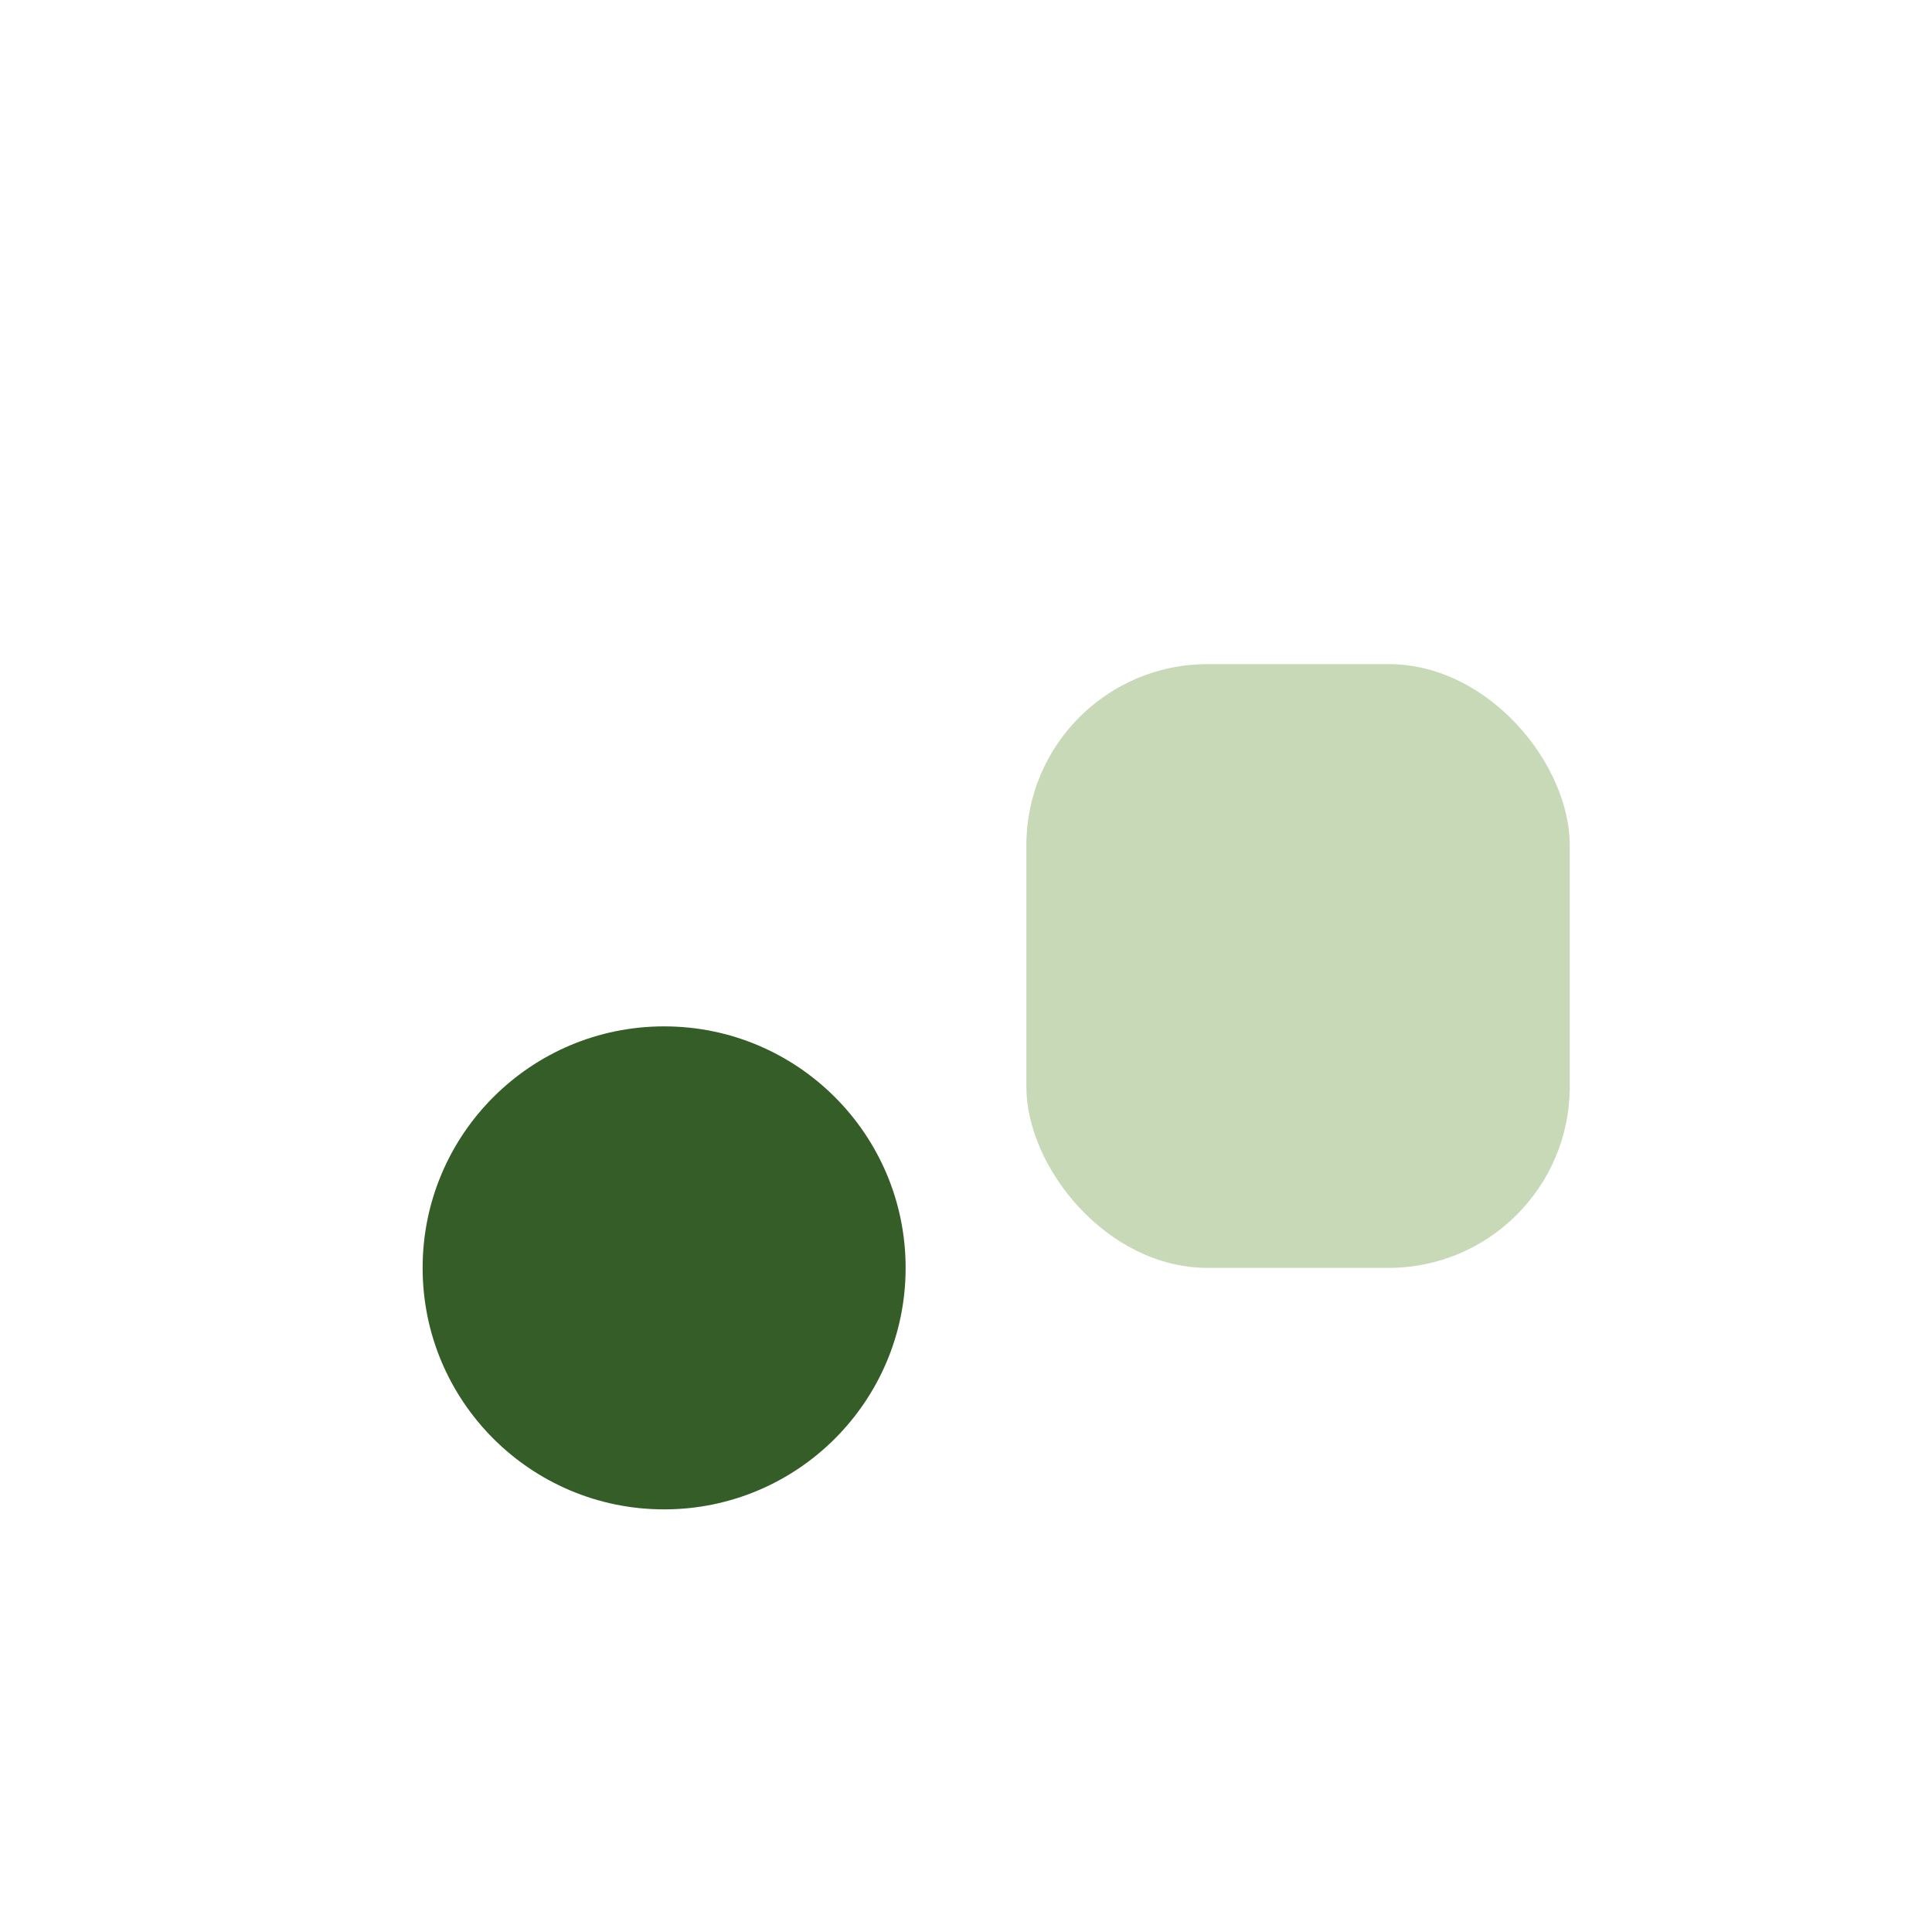
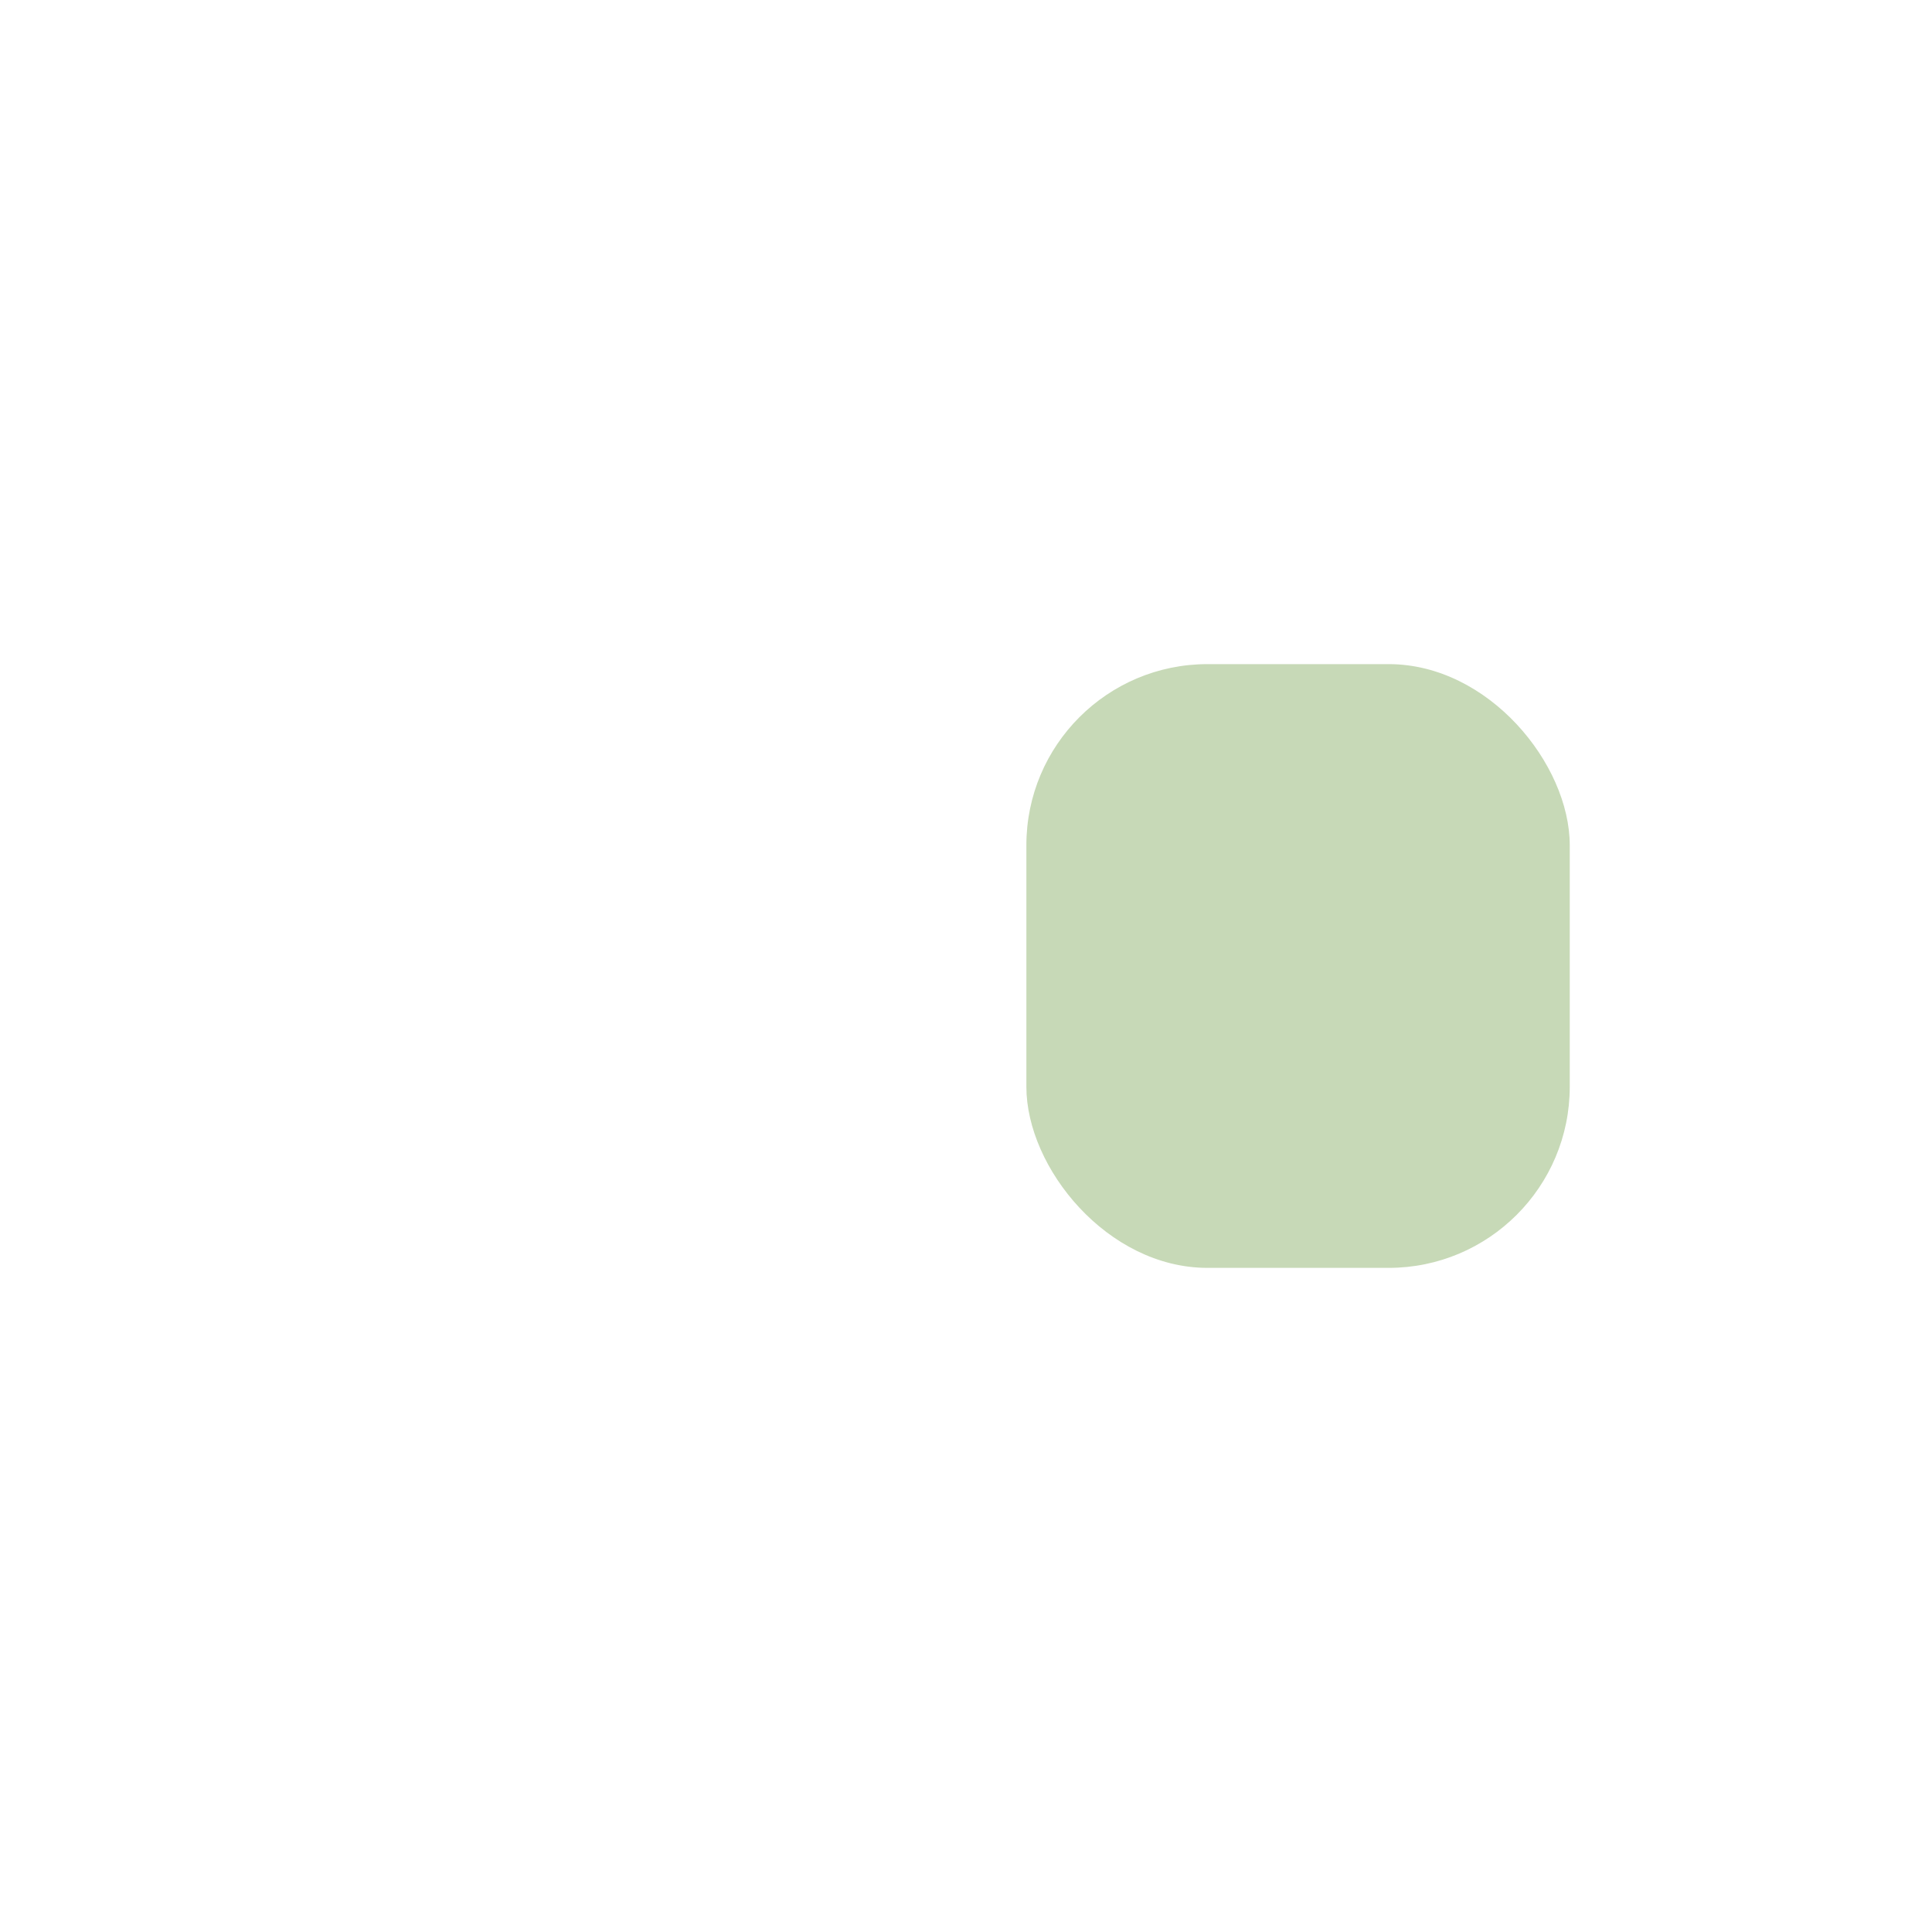
<svg xmlns="http://www.w3.org/2000/svg" width="32" height="32" viewBox="0 0 32 32">
-   <circle cx="11" cy="21" r="4" fill="#355D27" />
  <rect x="17" y="11" width="9" height="10" rx="3" fill="#C7D9B7" />
</svg>